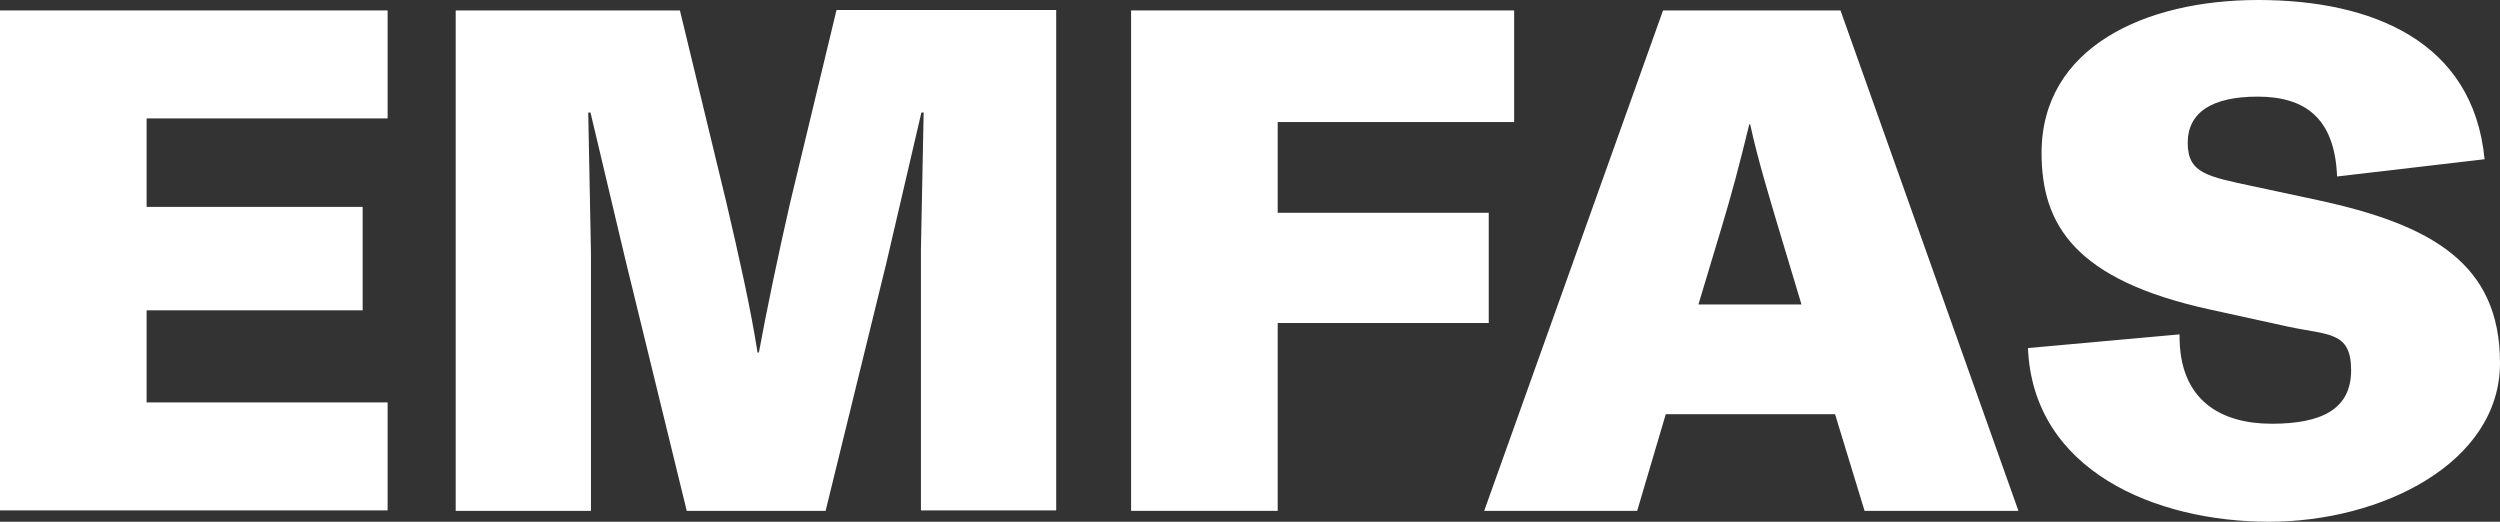
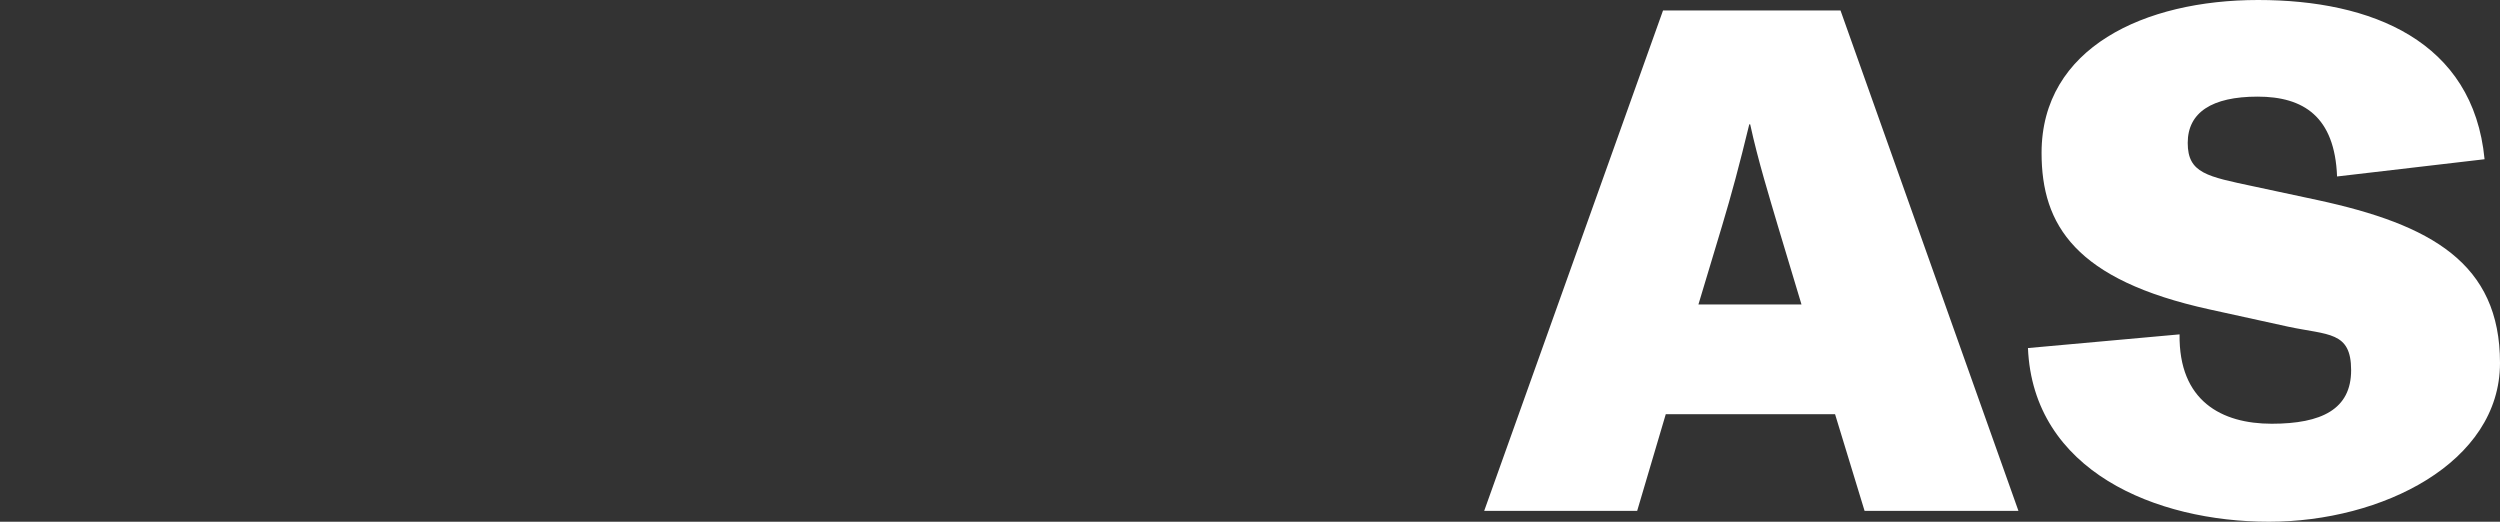
<svg xmlns="http://www.w3.org/2000/svg" width="115" height="24" viewBox="0 0 115 24" fill="none">
  <rect x="0" y="0" width="115" height="24" fill="#333333" stroke="none" />
-   <path d="M0 0.48H17.83V5.447H6.744V9.517H16.682V14.275H6.744V18.511H17.83V23.478H0V0.459V0.48Z" fill="white" />
-   <path d="M31.276 0.48L33.406 9.287C33.991 11.791 34.533 14.191 34.847 16.216H34.909C35.264 14.275 35.828 11.583 36.35 9.308L38.48 0.459H48.585V23.478H42.363V11.478L42.488 5.176H42.384L40.776 12.084L37.978 23.499H31.59L28.771 11.958L27.163 5.176H27.059L27.184 11.624V23.499H20.962V0.48H31.276Z" fill="white" />
-   <path d="M52.03 0.48H69.651V5.614H58.774V9.788H68.482V14.859H58.774V23.499H52.03V0.48Z" fill="white" />
  <path d="M76.5 0.48H84.663L92.848 23.499H85.77L84.413 19.054H76.625L75.31 23.499H68.273L76.5 0.48ZM82.868 14.004L81.782 10.393C81.427 9.183 80.863 7.367 80.508 5.718H80.467C80.007 7.617 79.652 8.932 79.214 10.393L78.128 14.004H82.868Z" fill="white" />
  <path d="M93.328 16.007L100.26 15.381C100.218 18.449 102.201 19.492 104.498 19.492C106.795 19.492 108.152 18.824 108.152 17.03C108.152 15.235 107.108 15.423 105.25 15.026L101.638 14.233C95.457 12.877 93.912 10.351 93.912 7.033C93.912 2.191 98.652 0 103.872 0C109.091 0 113.768 1.878 114.29 7.325L107.505 8.118C107.4 5.363 105.96 4.445 103.851 4.445C101.742 4.445 100.635 5.176 100.635 6.574C100.635 7.972 101.533 8.118 103.684 8.577L106.607 9.203C111.826 10.33 115 12.104 115 16.696C115 21.287 109.572 24 104.373 24C99.174 24 93.516 21.663 93.286 16.007H93.328Z" fill="white" />
</svg>